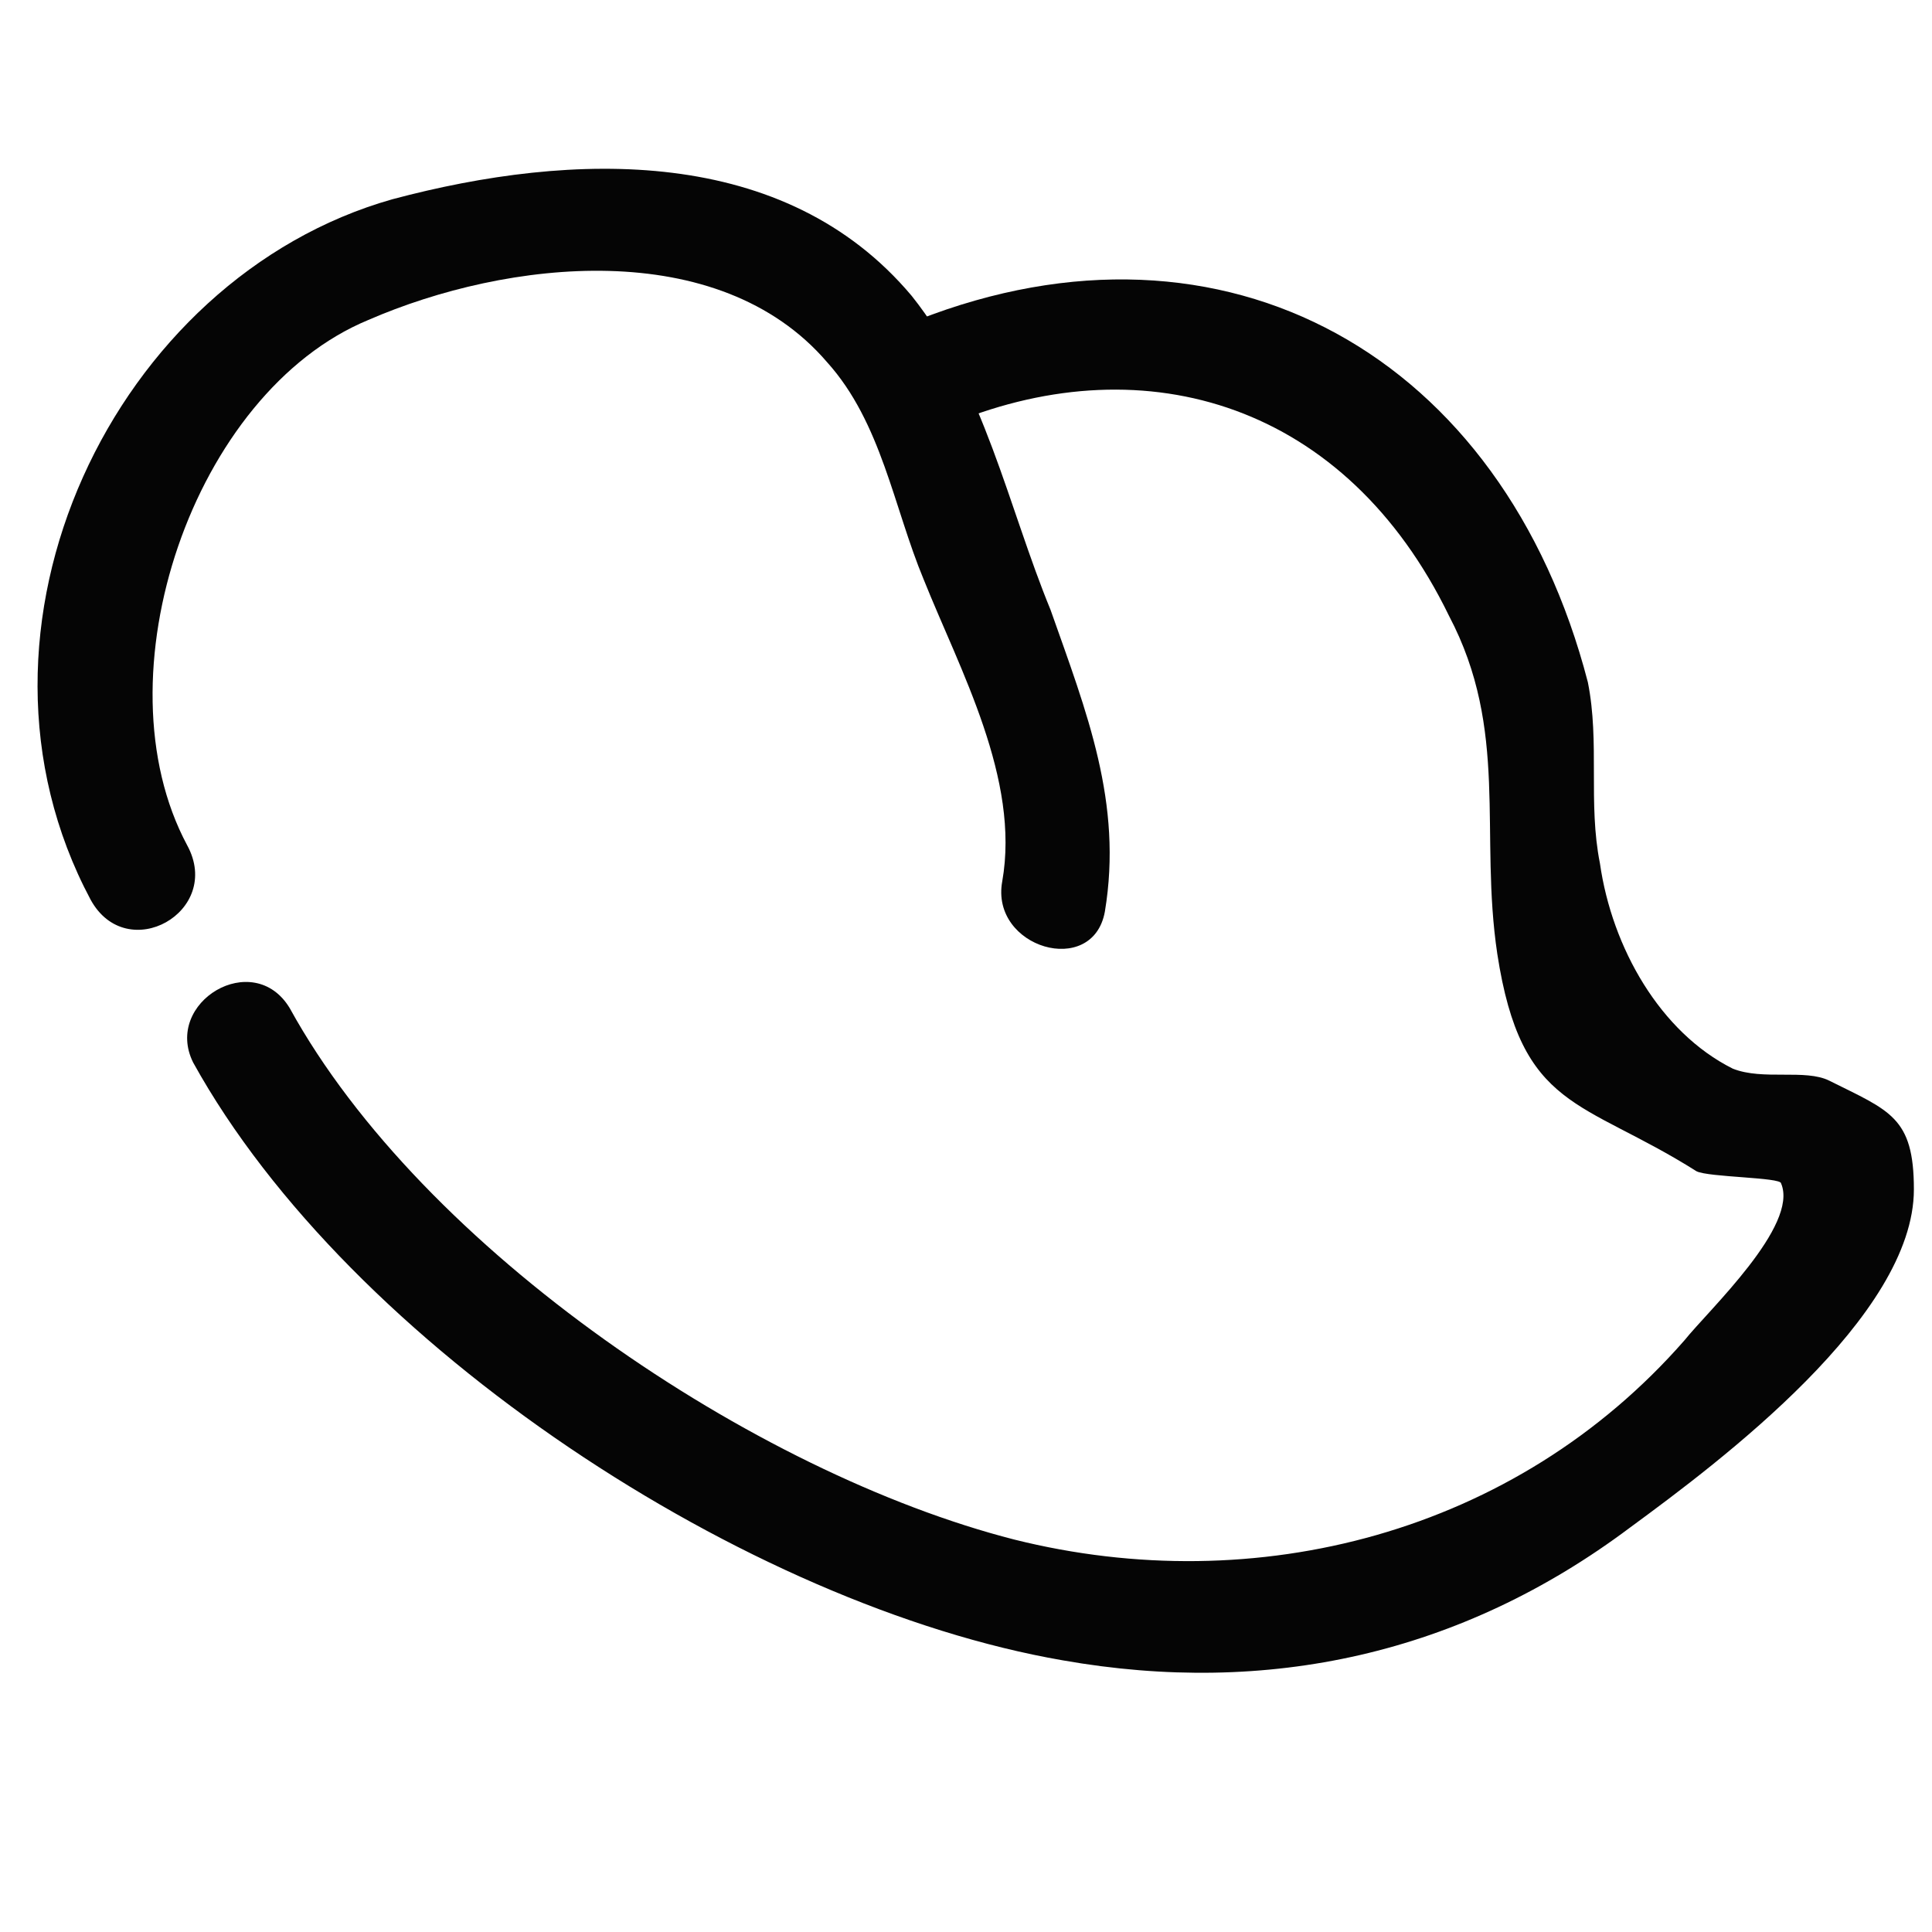
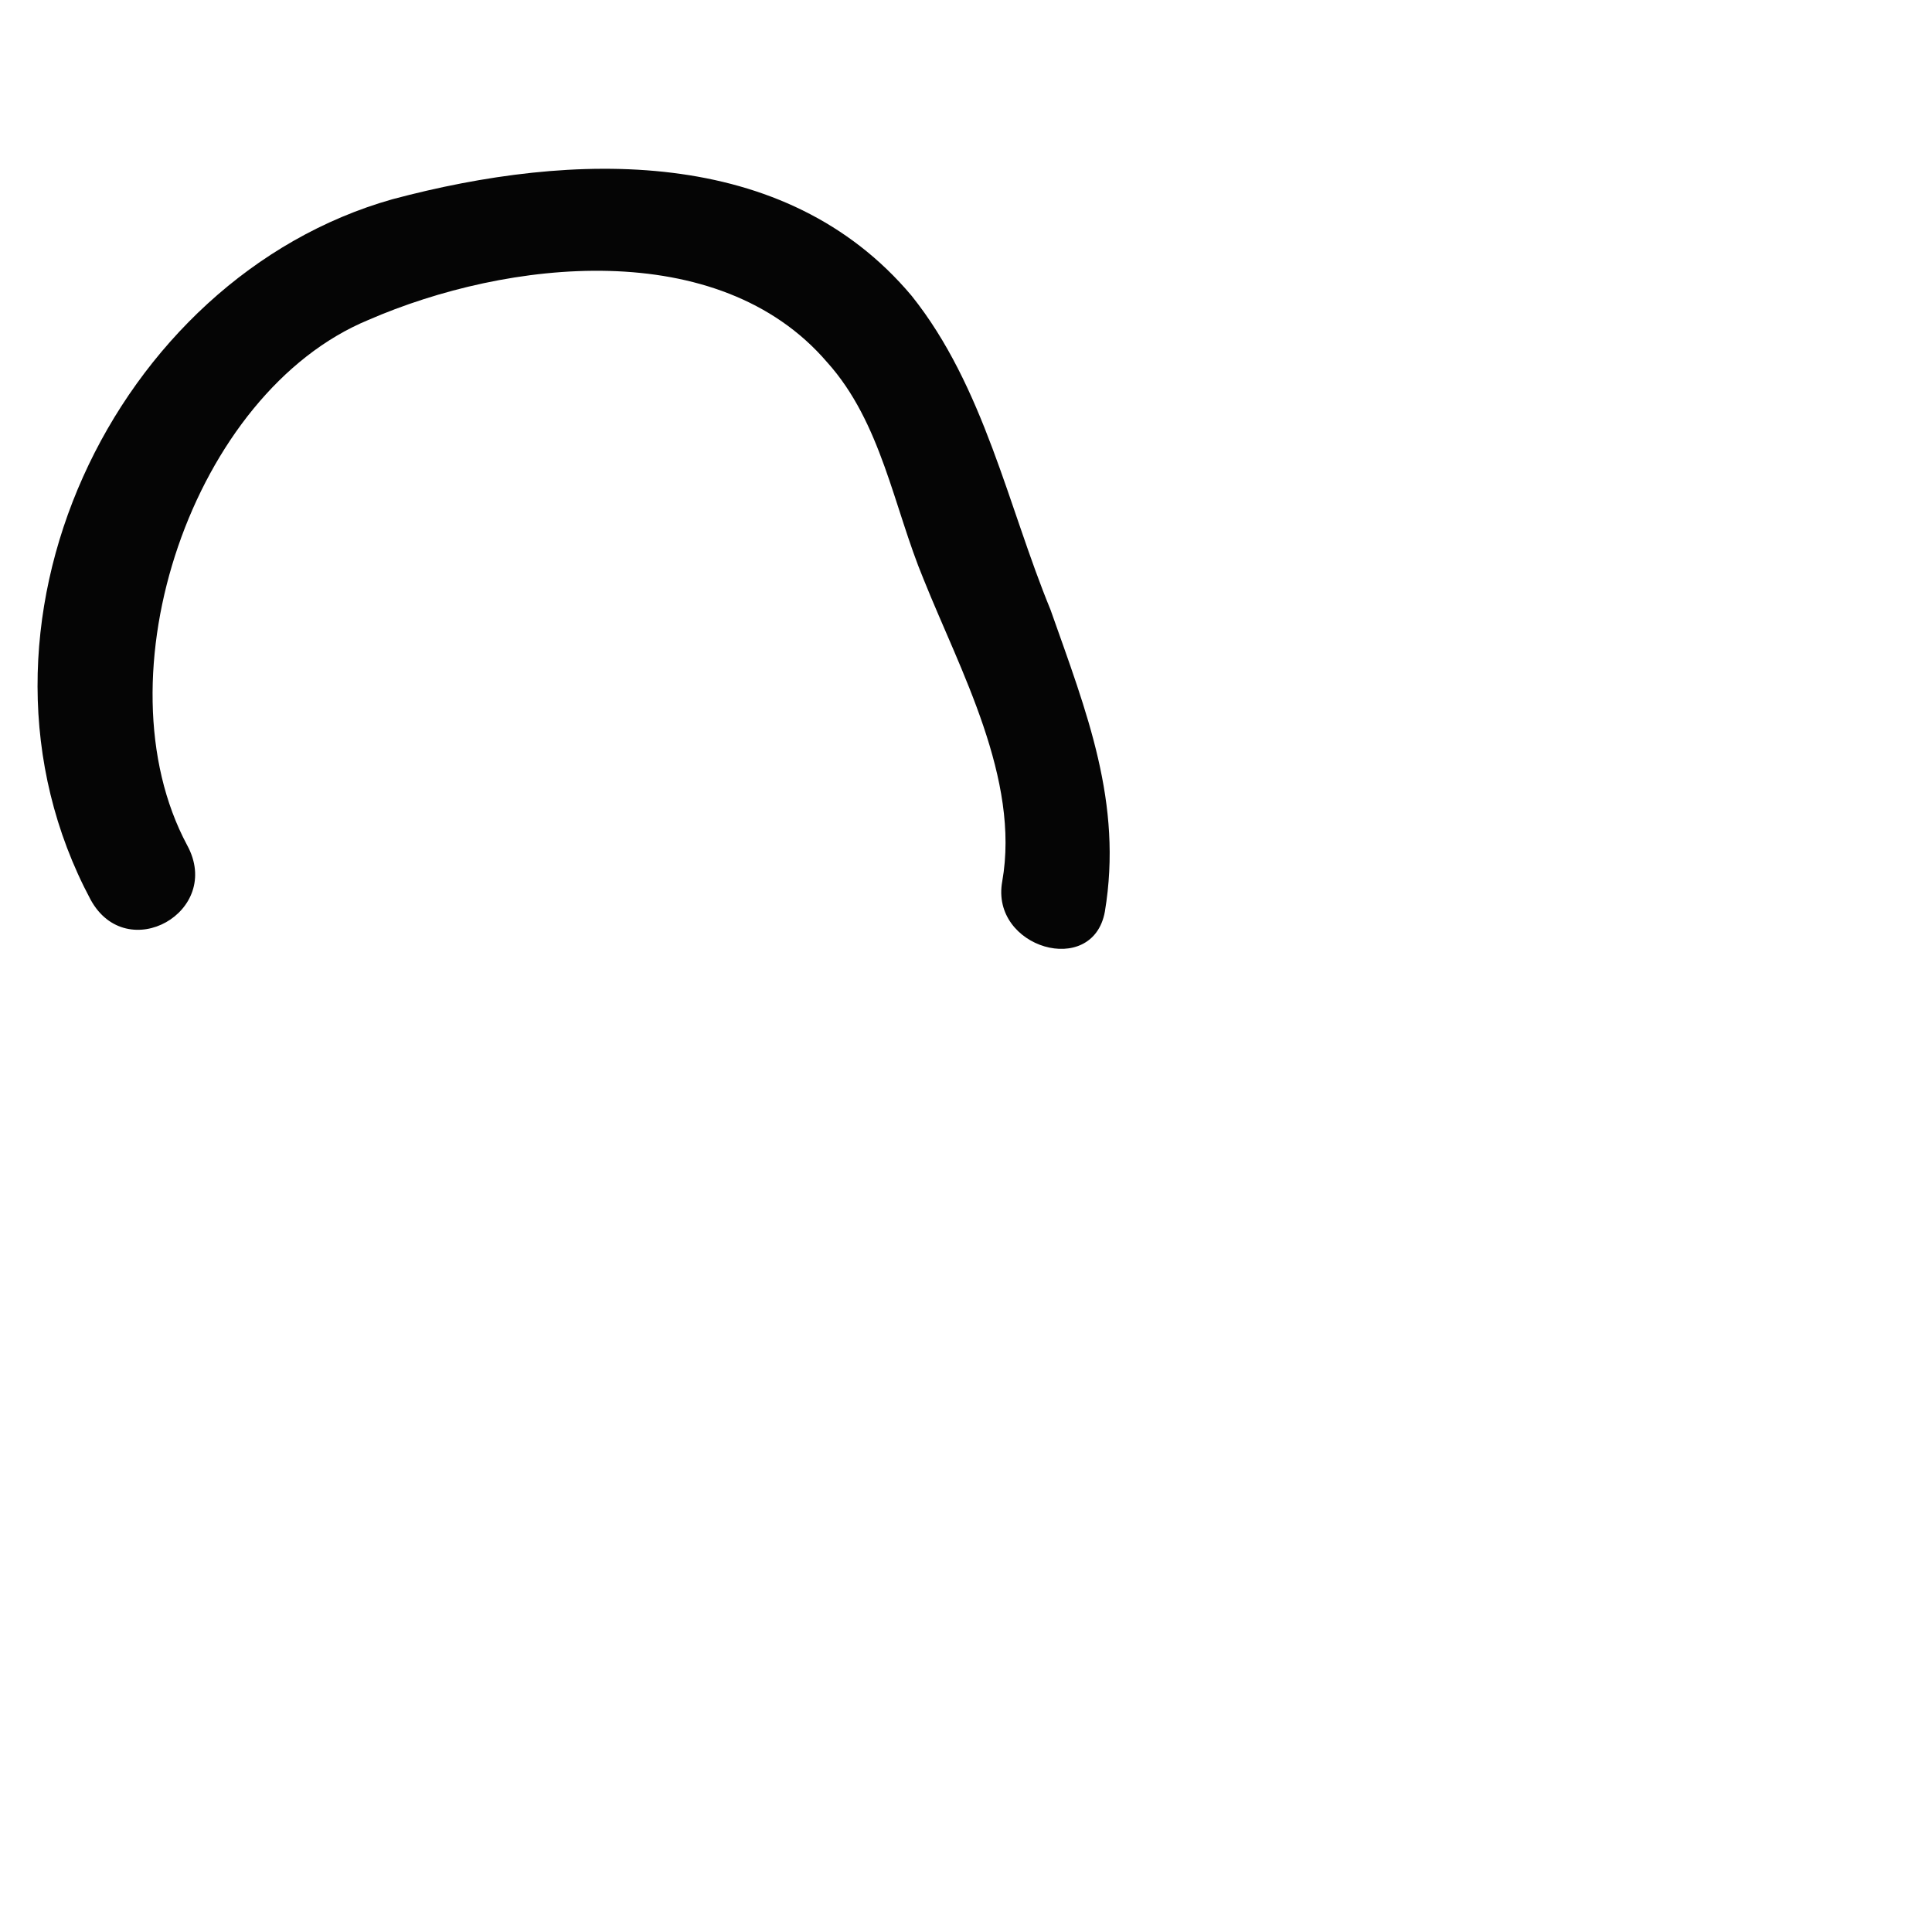
<svg xmlns="http://www.w3.org/2000/svg" version="1.1" id="Layer_1" x="0px" y="0px" viewBox="0 0 32 32" style="enable-background:new 0 0 32 32;" xml:space="preserve">
  <style type="text/css">
	.st0{fill:#D10E3D;}
	.st1{fill:#050505;}
	.st2{fill:none;stroke:#050505;stroke-width:2;stroke-linecap:round;stroke-miterlimit:10;}
</style>
  <g>
    <g>
      <g>
        <path class="st1" d="M3.1,14c-1.5-2.8,0.1-7.5,3-8.7c2.3-1,5.8-1.4,7.6,0.7c0.9,1,1.1,2.4,1.6,3.6c0.6,1.5,1.6,3.3,1.3,5     c-0.2,1.1,1.5,1.6,1.7,0.5c0.3-1.8-0.3-3.3-0.9-5c-0.7-1.7-1.1-3.7-2.3-5.2c-2.1-2.5-5.6-2.4-8.6-1.6c-4.6,1.3-7.4,7.1-5,11.6     C2.1,16,3.7,15.1,3.1,14L3.1,14z" />
      </g>
    </g>
    <g>
      <g>
-         <path class="st1" d="M15.8,7c3.2-1.3,6.5-0.3,8.2,3.2c1,1.9,0.5,3.6,0.8,5.6c0.4,2.6,1.4,2.4,3.3,3.6c0.2,0.1,1.4,0.1,1.4,0.2     c0.3,0.7-1.2,2.1-1.6,2.6c-2.8,3.2-7.1,4.3-11.1,3.3c-4.3-1.1-9.8-4.8-12-8.8c-0.6-1-2.1-0.1-1.6,0.9c2.6,4.7,9.2,9,14.4,9.9     c3.4,0.6,6.6-0.1,9.4-2.2c1.5-1.1,4.7-3.5,4.7-5.6c0-1.2-0.4-1.3-1.4-1.8c-0.4-0.2-1.1,0-1.6-0.2c-1.2-0.6-2-2-2.2-3.4     c-0.2-1,0-2-0.2-3c-1.4-5.4-6-8-11.1-6C14.3,5.7,14.8,7.4,15.8,7L15.8,7z" />
-       </g>
+         </g>
    </g>
  </g>
</svg>